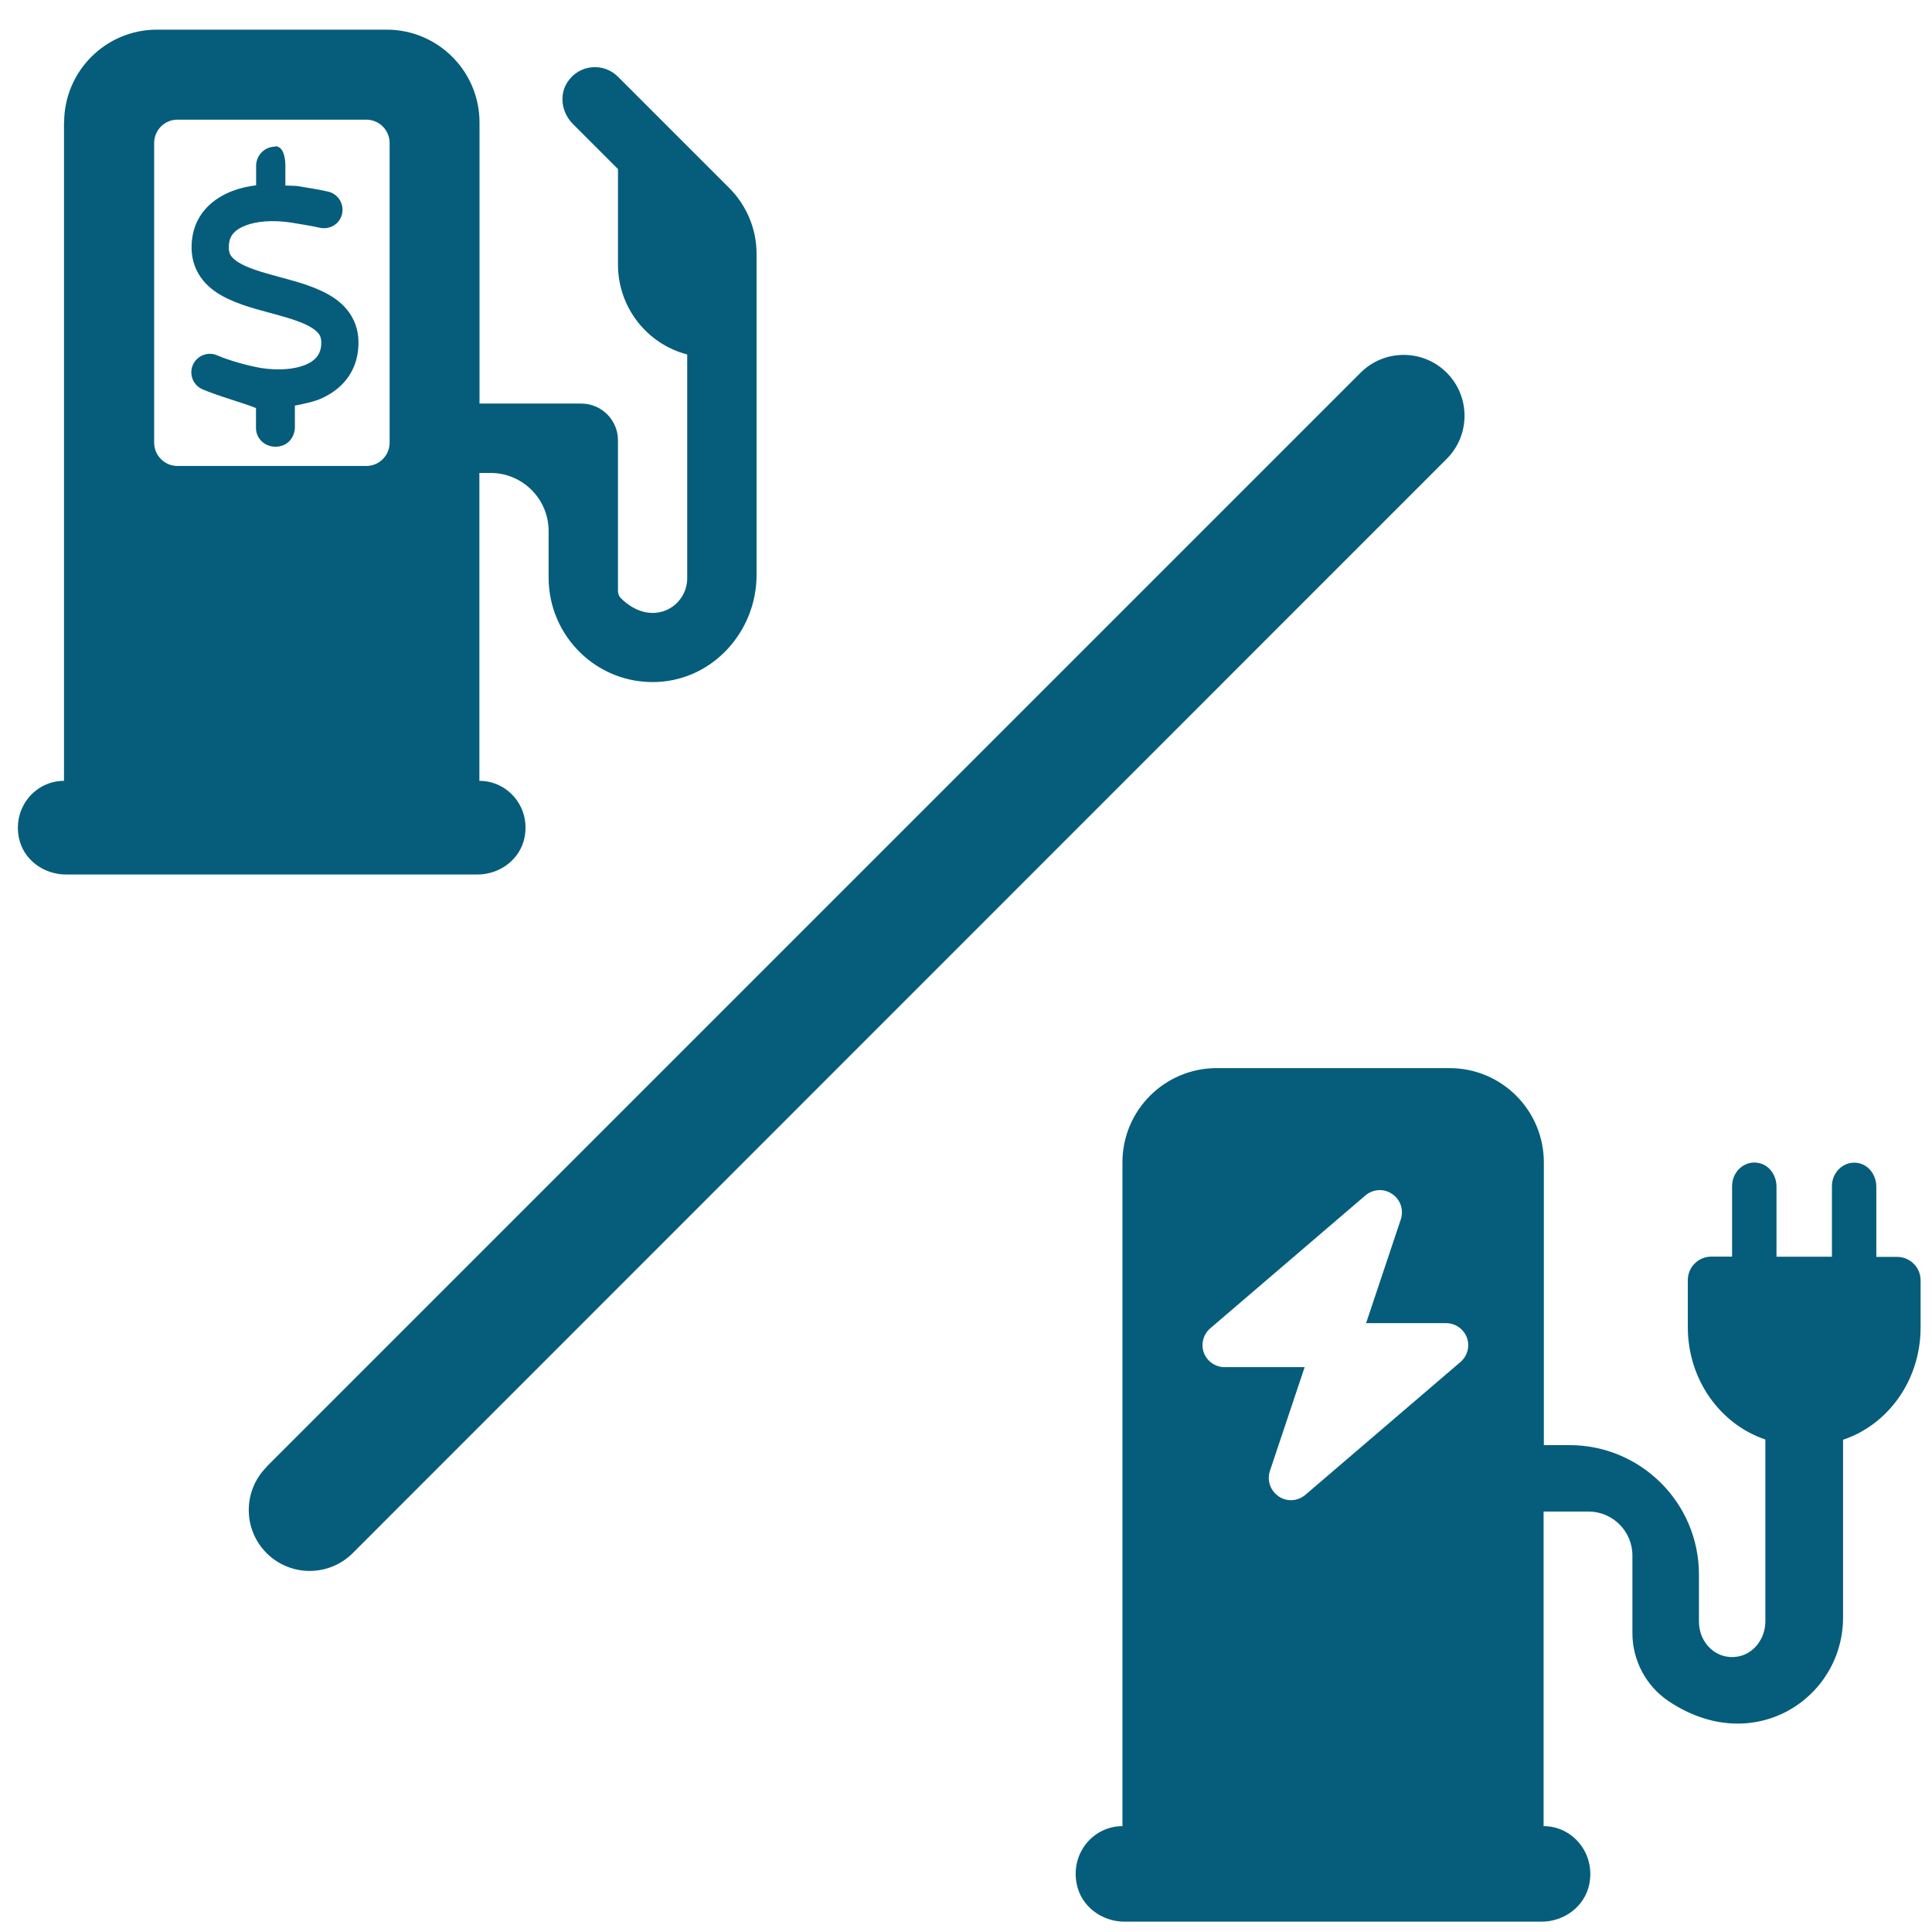
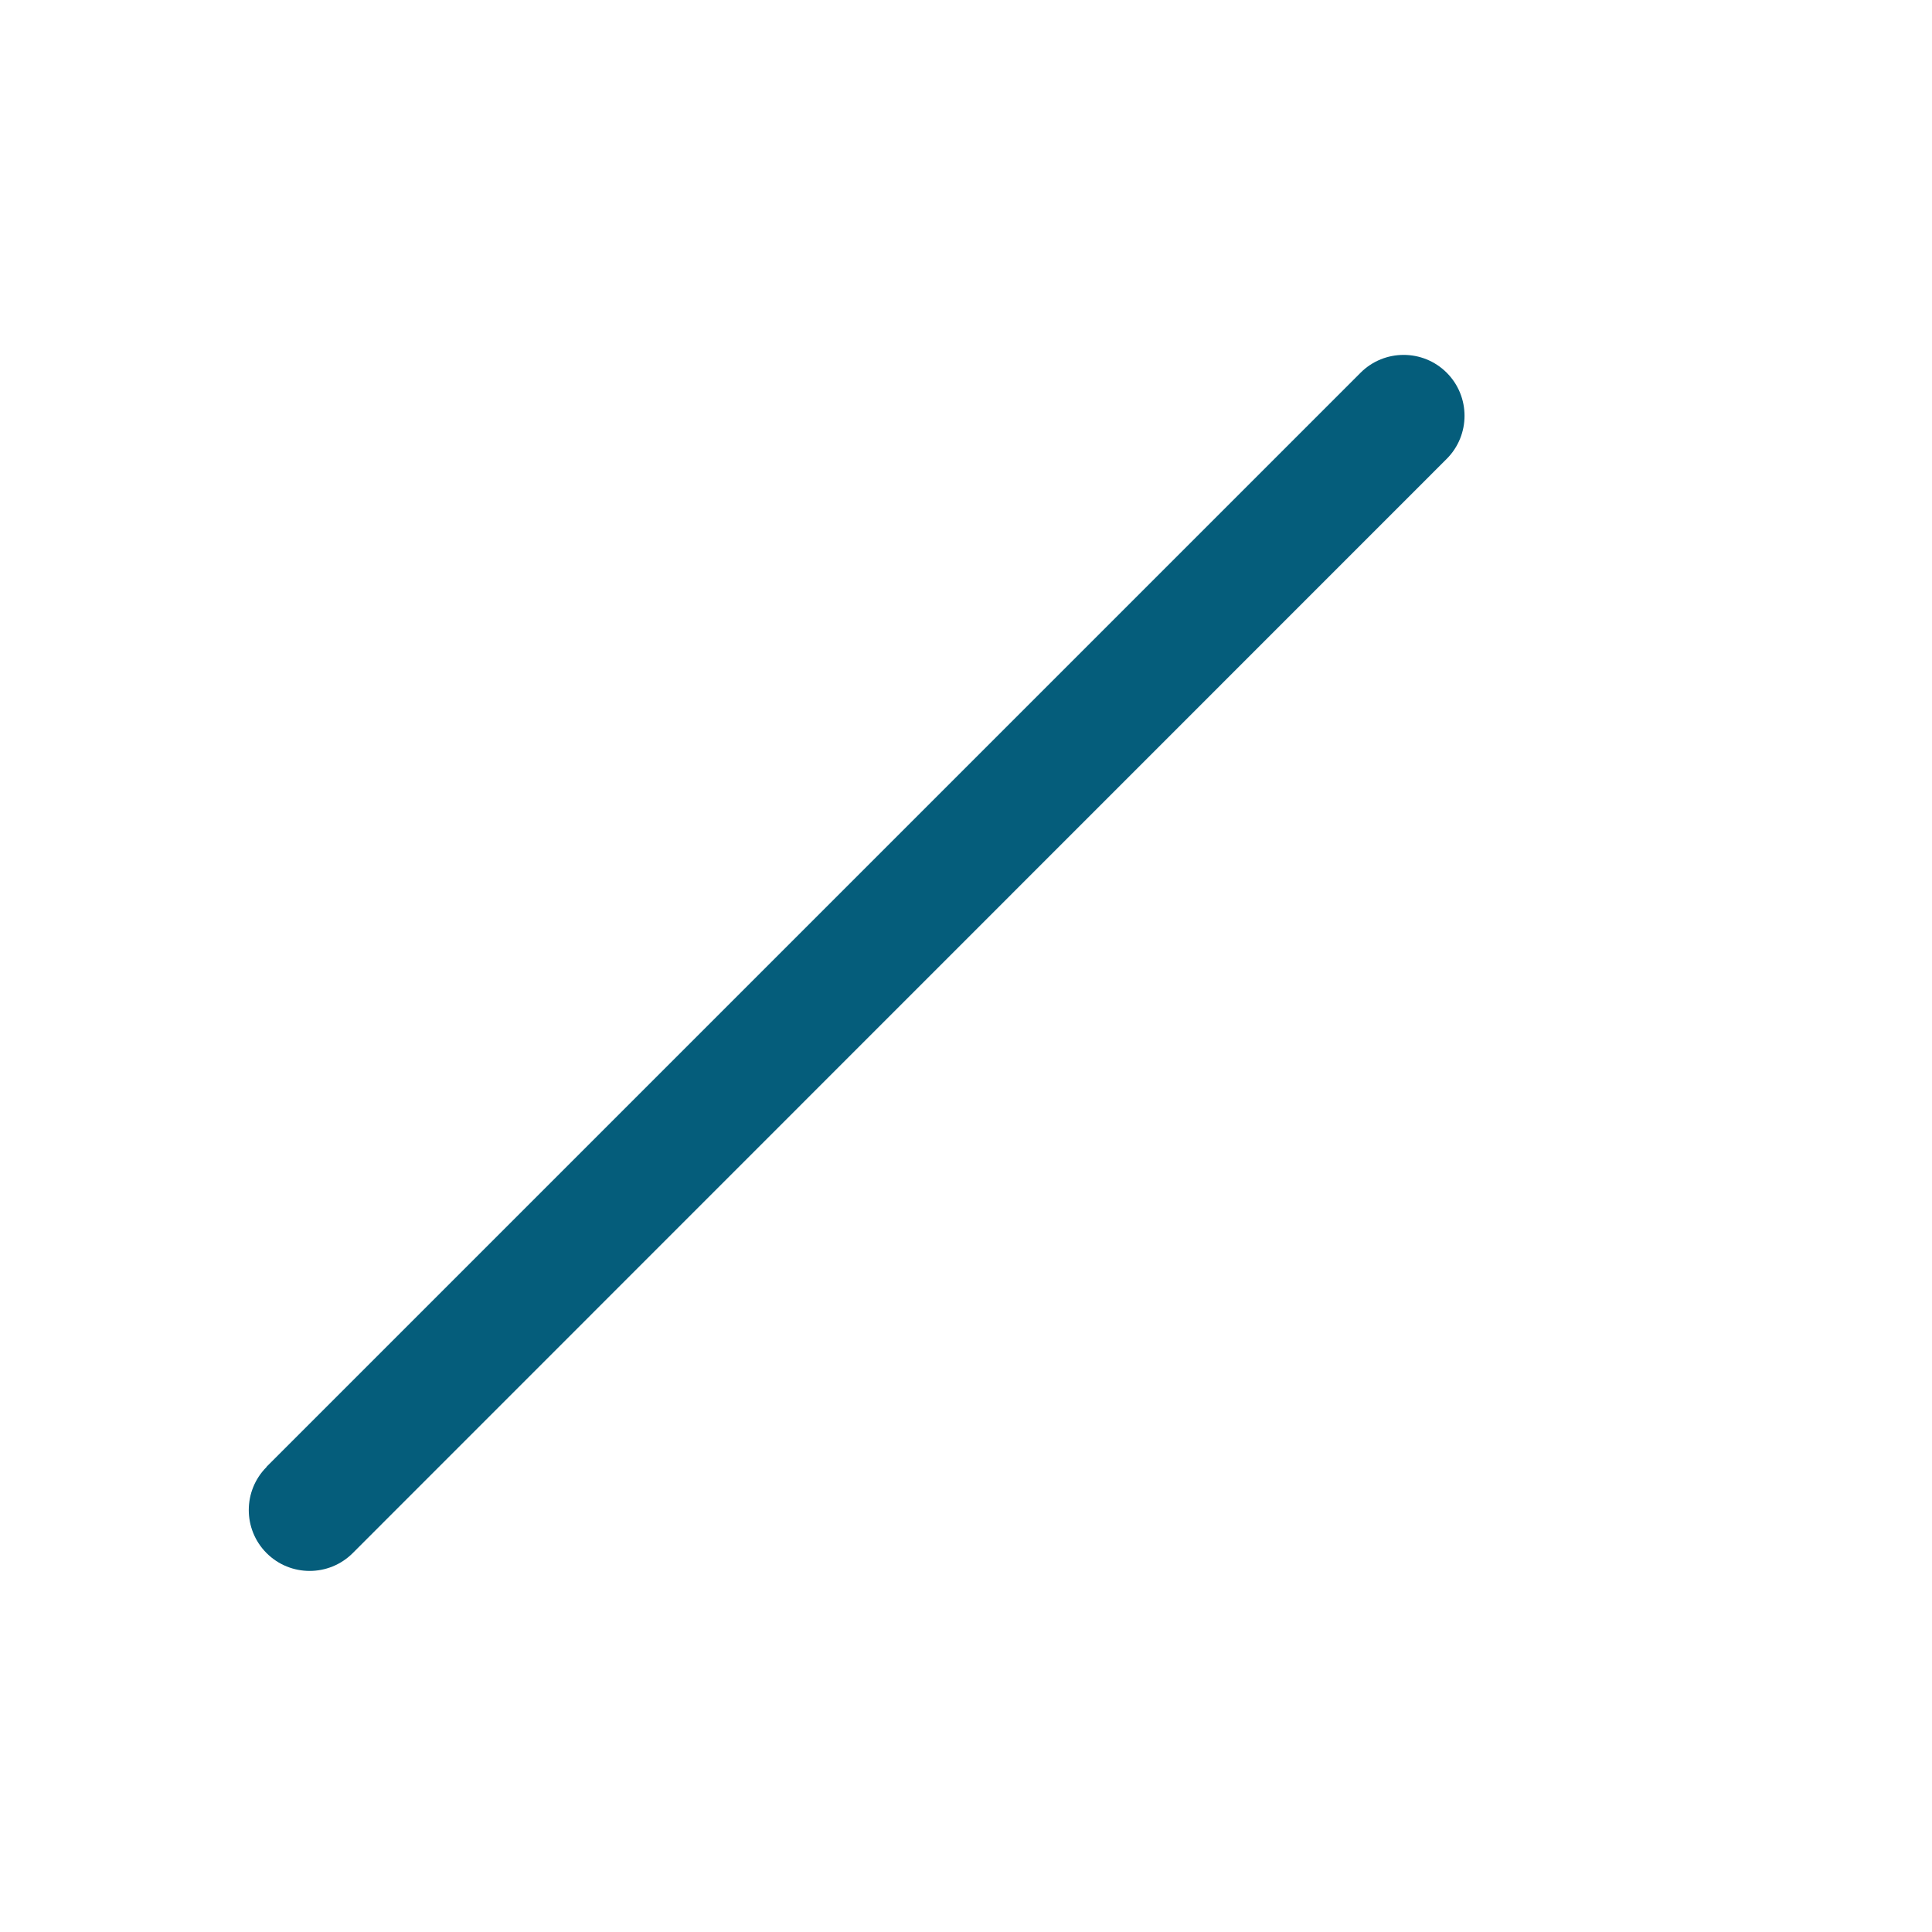
<svg xmlns="http://www.w3.org/2000/svg" id="Layer_1" viewBox="0 0 144 144">
  <defs>
    <style>
      .cls-1 {
        fill: #055d7b;
      }
    </style>
  </defs>
  <g id="gas-pump">
-     <path class="cls-1" d="M4.78,9.13c0-3.82,3.1-6.92,6.92-6.92h17.12c3.82,0,6.92,3.1,6.92,6.92v20.95h7.59c1.5,0,2.73,1.23,2.73,2.73v11.23c0,.21.07.4.22.55,2.27,2.24,4.94.69,4.94-1.5v-16.67c-2.97-.77-5.16-3.48-5.16-6.71v-7.11l-3.36-3.36c-.83-.83-1.05-2.14-.4-3.13.88-1.33,2.7-1.46,3.76-.39l8.29,8.29c1.31,1.31,2.04,3.07,2.04,4.91v23.93c0,4.19-3.22,7.8-7.41,7.98-4.44.19-8.09-3.37-8.09-7.79v-3.46c0-2.39-1.94-4.33-4.33-4.33h-.83v22.95c2.15,0,3.83,1.99,3.36,4.25-.34,1.62-1.84,2.73-3.5,2.73H4.91c-1.66,0-3.17-1.11-3.5-2.73-.46-2.27,1.22-4.25,3.36-4.25V9.14h.02ZM11.49,10.65v22.35c0,.95.78,1.73,1.73,1.73h14.09c.95,0,1.73-.78,1.73-1.73V10.65c0-.95-.78-1.73-1.73-1.73h-14.09c-.95,0-1.73.78-1.73,1.73Z" />
-   </g>
+     </g>
  <g id="charging-station">
-     <path class="cls-1" d="M90.69,79.61c-3.88,0-7.03,3.14-7.03,7.03v49.47c-2.17,0-3.87,2.01-3.41,4.31.33,1.67,1.87,2.81,3.57,2.81h31.07c1.7,0,3.24-1.14,3.57-2.81.45-2.3-1.25-4.31-3.41-4.31v-23.45h3.34c1.8,0,3.28,1.46,3.28,3.28v5.78c0,2.03,1.01,3.94,2.69,5.07,6.32,4.24,13.01-.2,13.01-6.22v-13.26c3.36-1.12,5.78-4.44,5.78-8.37v-3.51c0-.97-.79-1.75-1.75-1.75h-1.55v-5.23c0-.78-.48-1.55-1.25-1.74-1.08-.28-2.06.6-2.06,1.7v5.26h-4.13v-5.23c0-.78-.48-1.55-1.25-1.74-1.08-.28-2.06.6-2.06,1.7v5.26h-1.55c-.97,0-1.75.79-1.75,1.75v3.51c0,3.92,2.43,7.25,5.78,8.37v13.56c0,1.24-.82,2.4-2.05,2.62-1.57.28-2.9-.99-2.9-2.6v-3.51c0-5.34-4.33-9.65-9.65-9.65h-1.91v-21.07c0-3.88-3.14-7.03-7.03-7.03h-17.37ZM103.76,88.99c.62.41.88,1.18.65,1.89l-2.59,7.74h5.96c.69,0,1.31.43,1.55,1.07s.05,1.37-.47,1.82l-11.57,9.91c-.57.48-1.38.53-1.99.11s-.88-1.18-.65-1.89l2.59-7.74h-5.96c-.69,0-1.31-.43-1.55-1.07s-.05-1.37.47-1.82l11.57-9.91c.57-.48,1.38-.53,1.99-.11h0Z" />
-   </g>
+     </g>
  <path class="cls-1" d="M19.86,109.33L101.41,27.78c1.77-1.77,4.65-1.77,6.42,0h0c1.77,1.77,1.77,4.65,0,6.42L26.29,115.76c-1.77,1.77-4.65,1.77-6.42,0h0c-1.77-1.77-1.77-4.65,0-6.42Z" />
  <g id="dollar-sign">
-     <path class="cls-1" d="M20.52,10.9c.76,0,.75,1.38.75,1.38v1.55s.77.02.84.03c.46.07,1.82.29,2.38.43.74.19,1.18.94,1,1.68s-.94,1.18-1.68,1c-.4-.1-1.63-.3-2.11-.38-1.39-.21-2.58-.1-3.4.22-.79.3-1.12.73-1.21,1.22-.08.46-.02.73.05.9.08.18.25.37.56.58.7.46,1.78.77,3.17,1.15l.12.03c1.23.33,2.73.74,3.85,1.48.61.4,1.18.96,1.53,1.72.36.77.43,1.64.27,2.55-.3,1.65-1.43,2.74-2.83,3.32-.6.25-1.83.47-1.83.47v1.61c0,.62-.37,1.19-.96,1.38-1.01.32-1.94-.39-1.94-1.31v-1.51h-.06.02c-1.05-.42-2.79-.88-3.96-1.39-.7-.31-1.01-1.13-.7-1.82s1.13-1.01,1.82-.7c.91.4,2.39.79,3.26.94,1.38.21,2.51.08,3.29-.23.73-.3,1.06-.73,1.16-1.25.08-.46.02-.73-.05-.9-.08-.18-.25-.37-.56-.58-.7-.46-1.78-.77-3.17-1.15l-.12-.03c-1.23-.33-2.73-.74-3.85-1.48-.61-.4-1.18-.96-1.53-1.72-.36-.77-.43-1.64-.27-2.55.31-1.68,1.52-2.75,2.95-3.3.57-.22,1.17-.35,1.78-.43v-1.5c.03-.76.65-1.38,1.42-1.38h0Z" />
-   </g>
+     </g>
</svg>